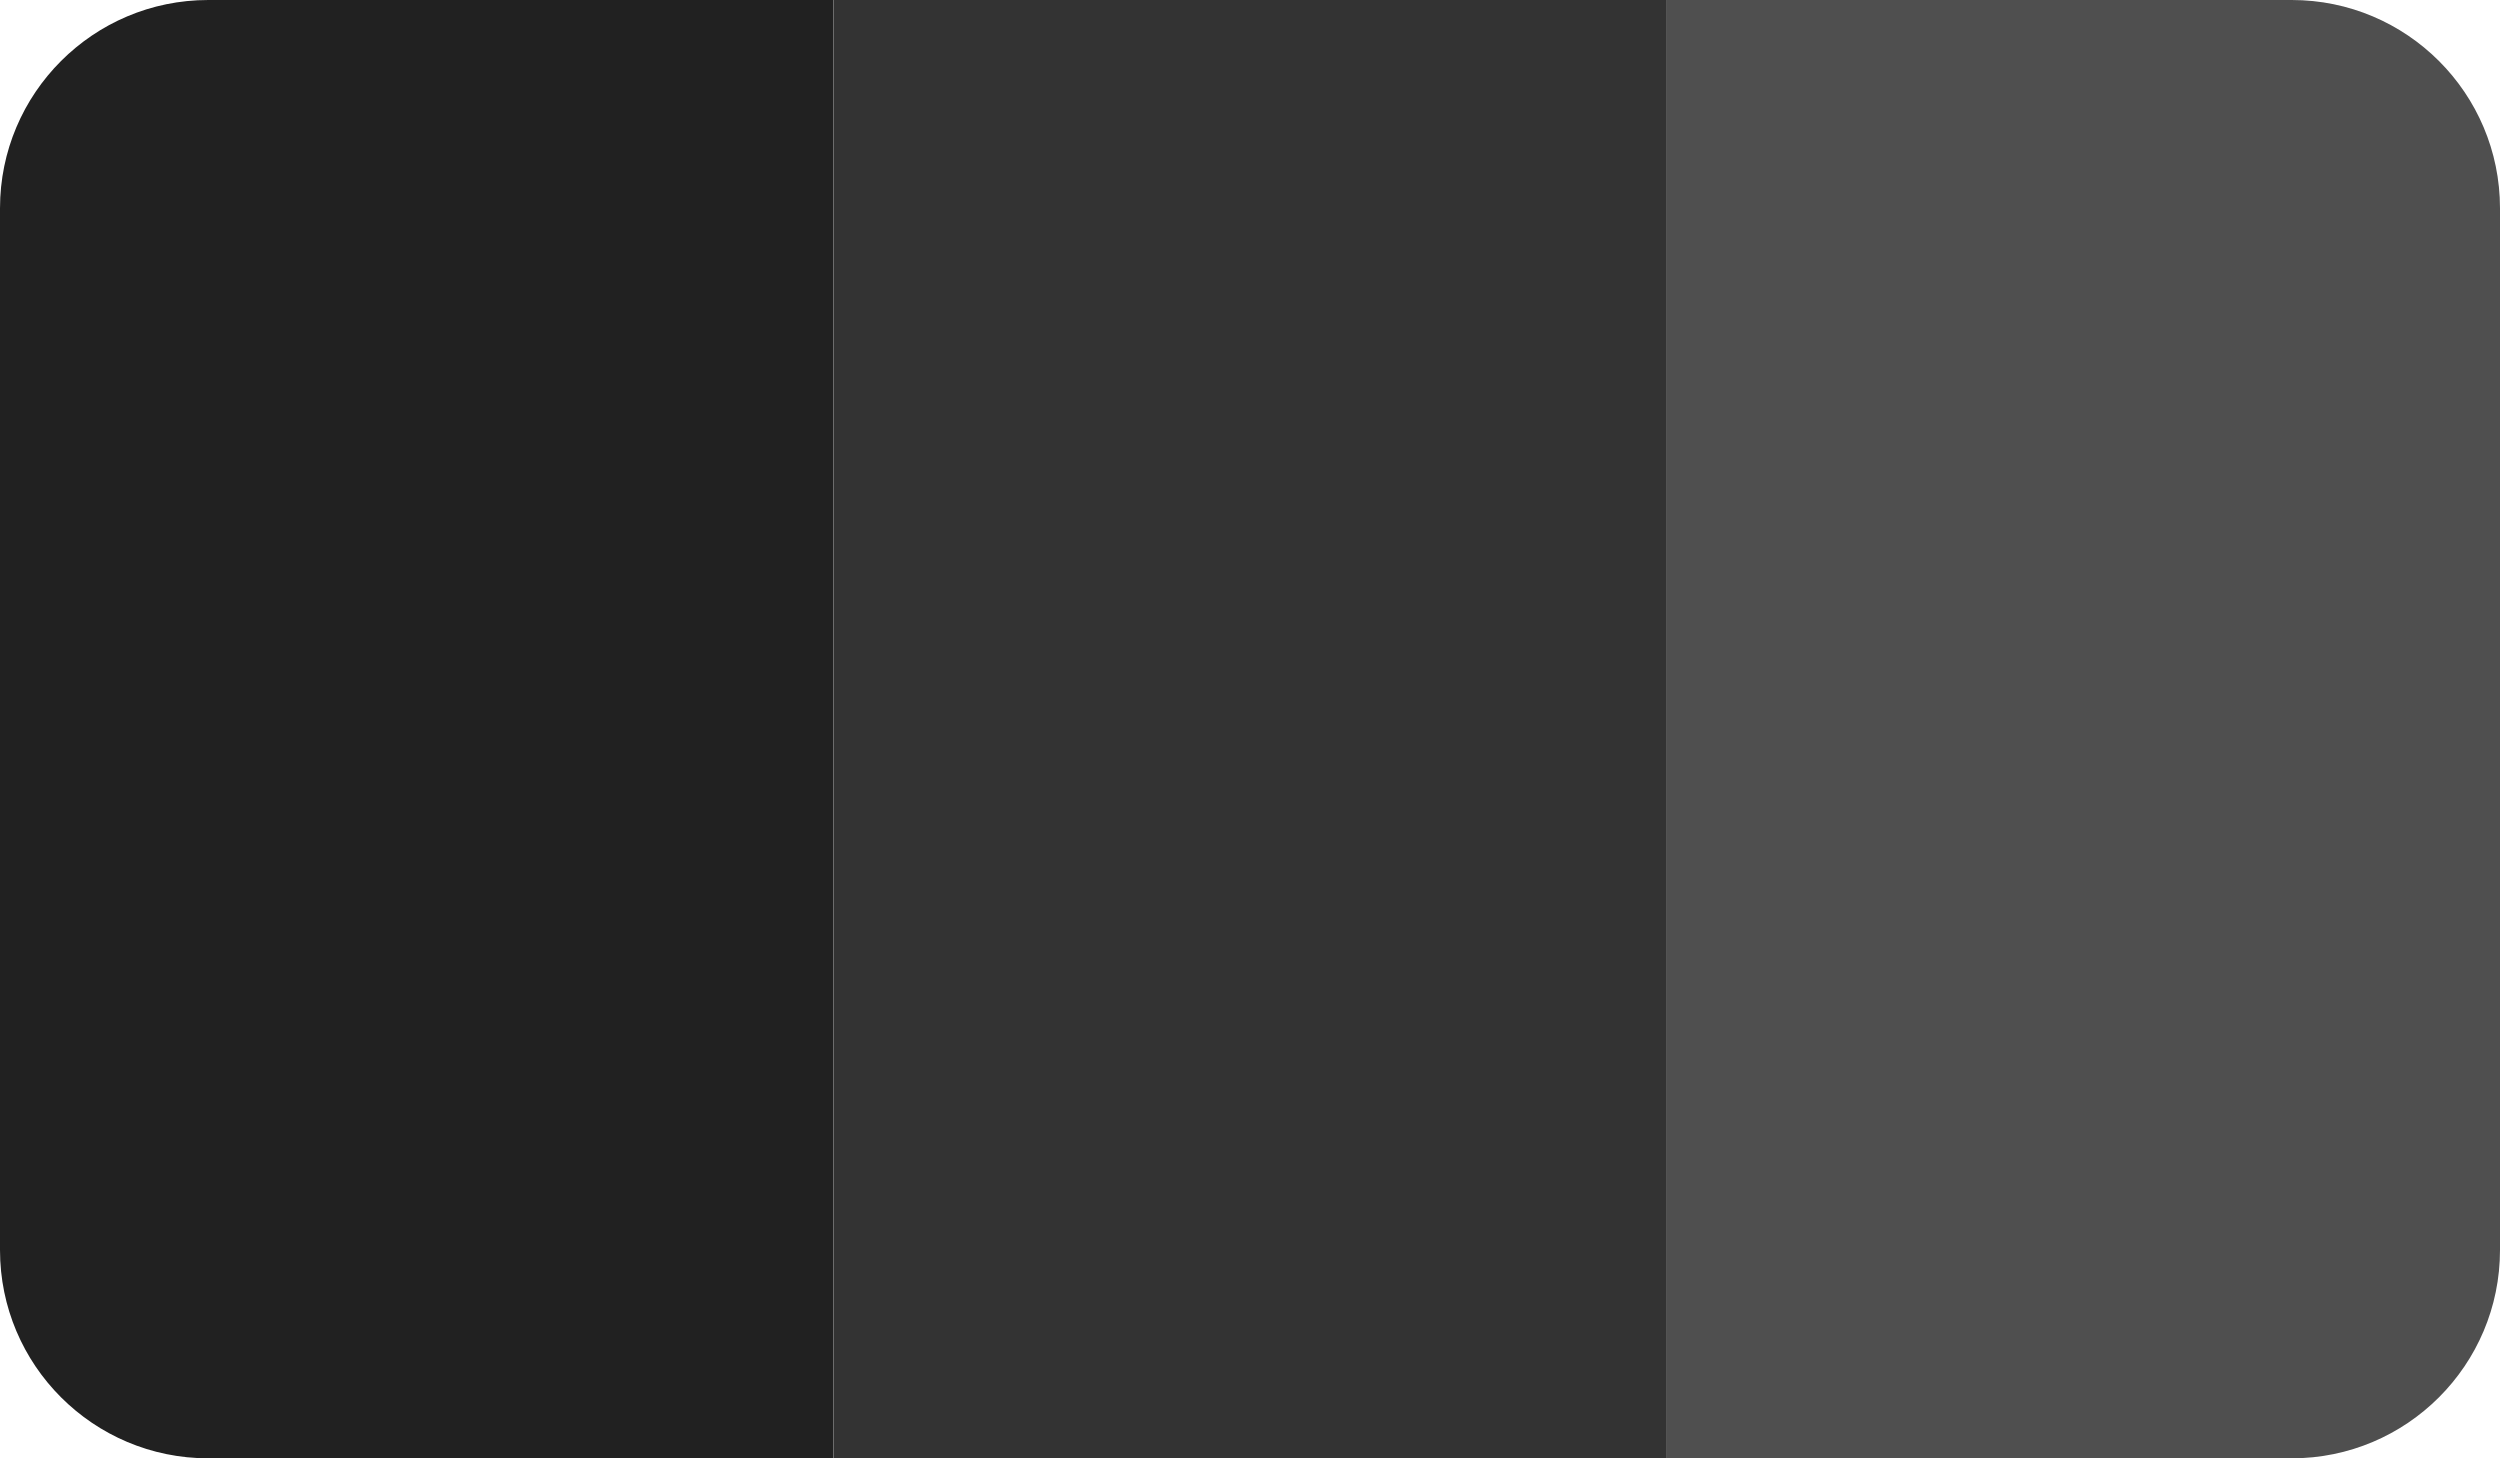
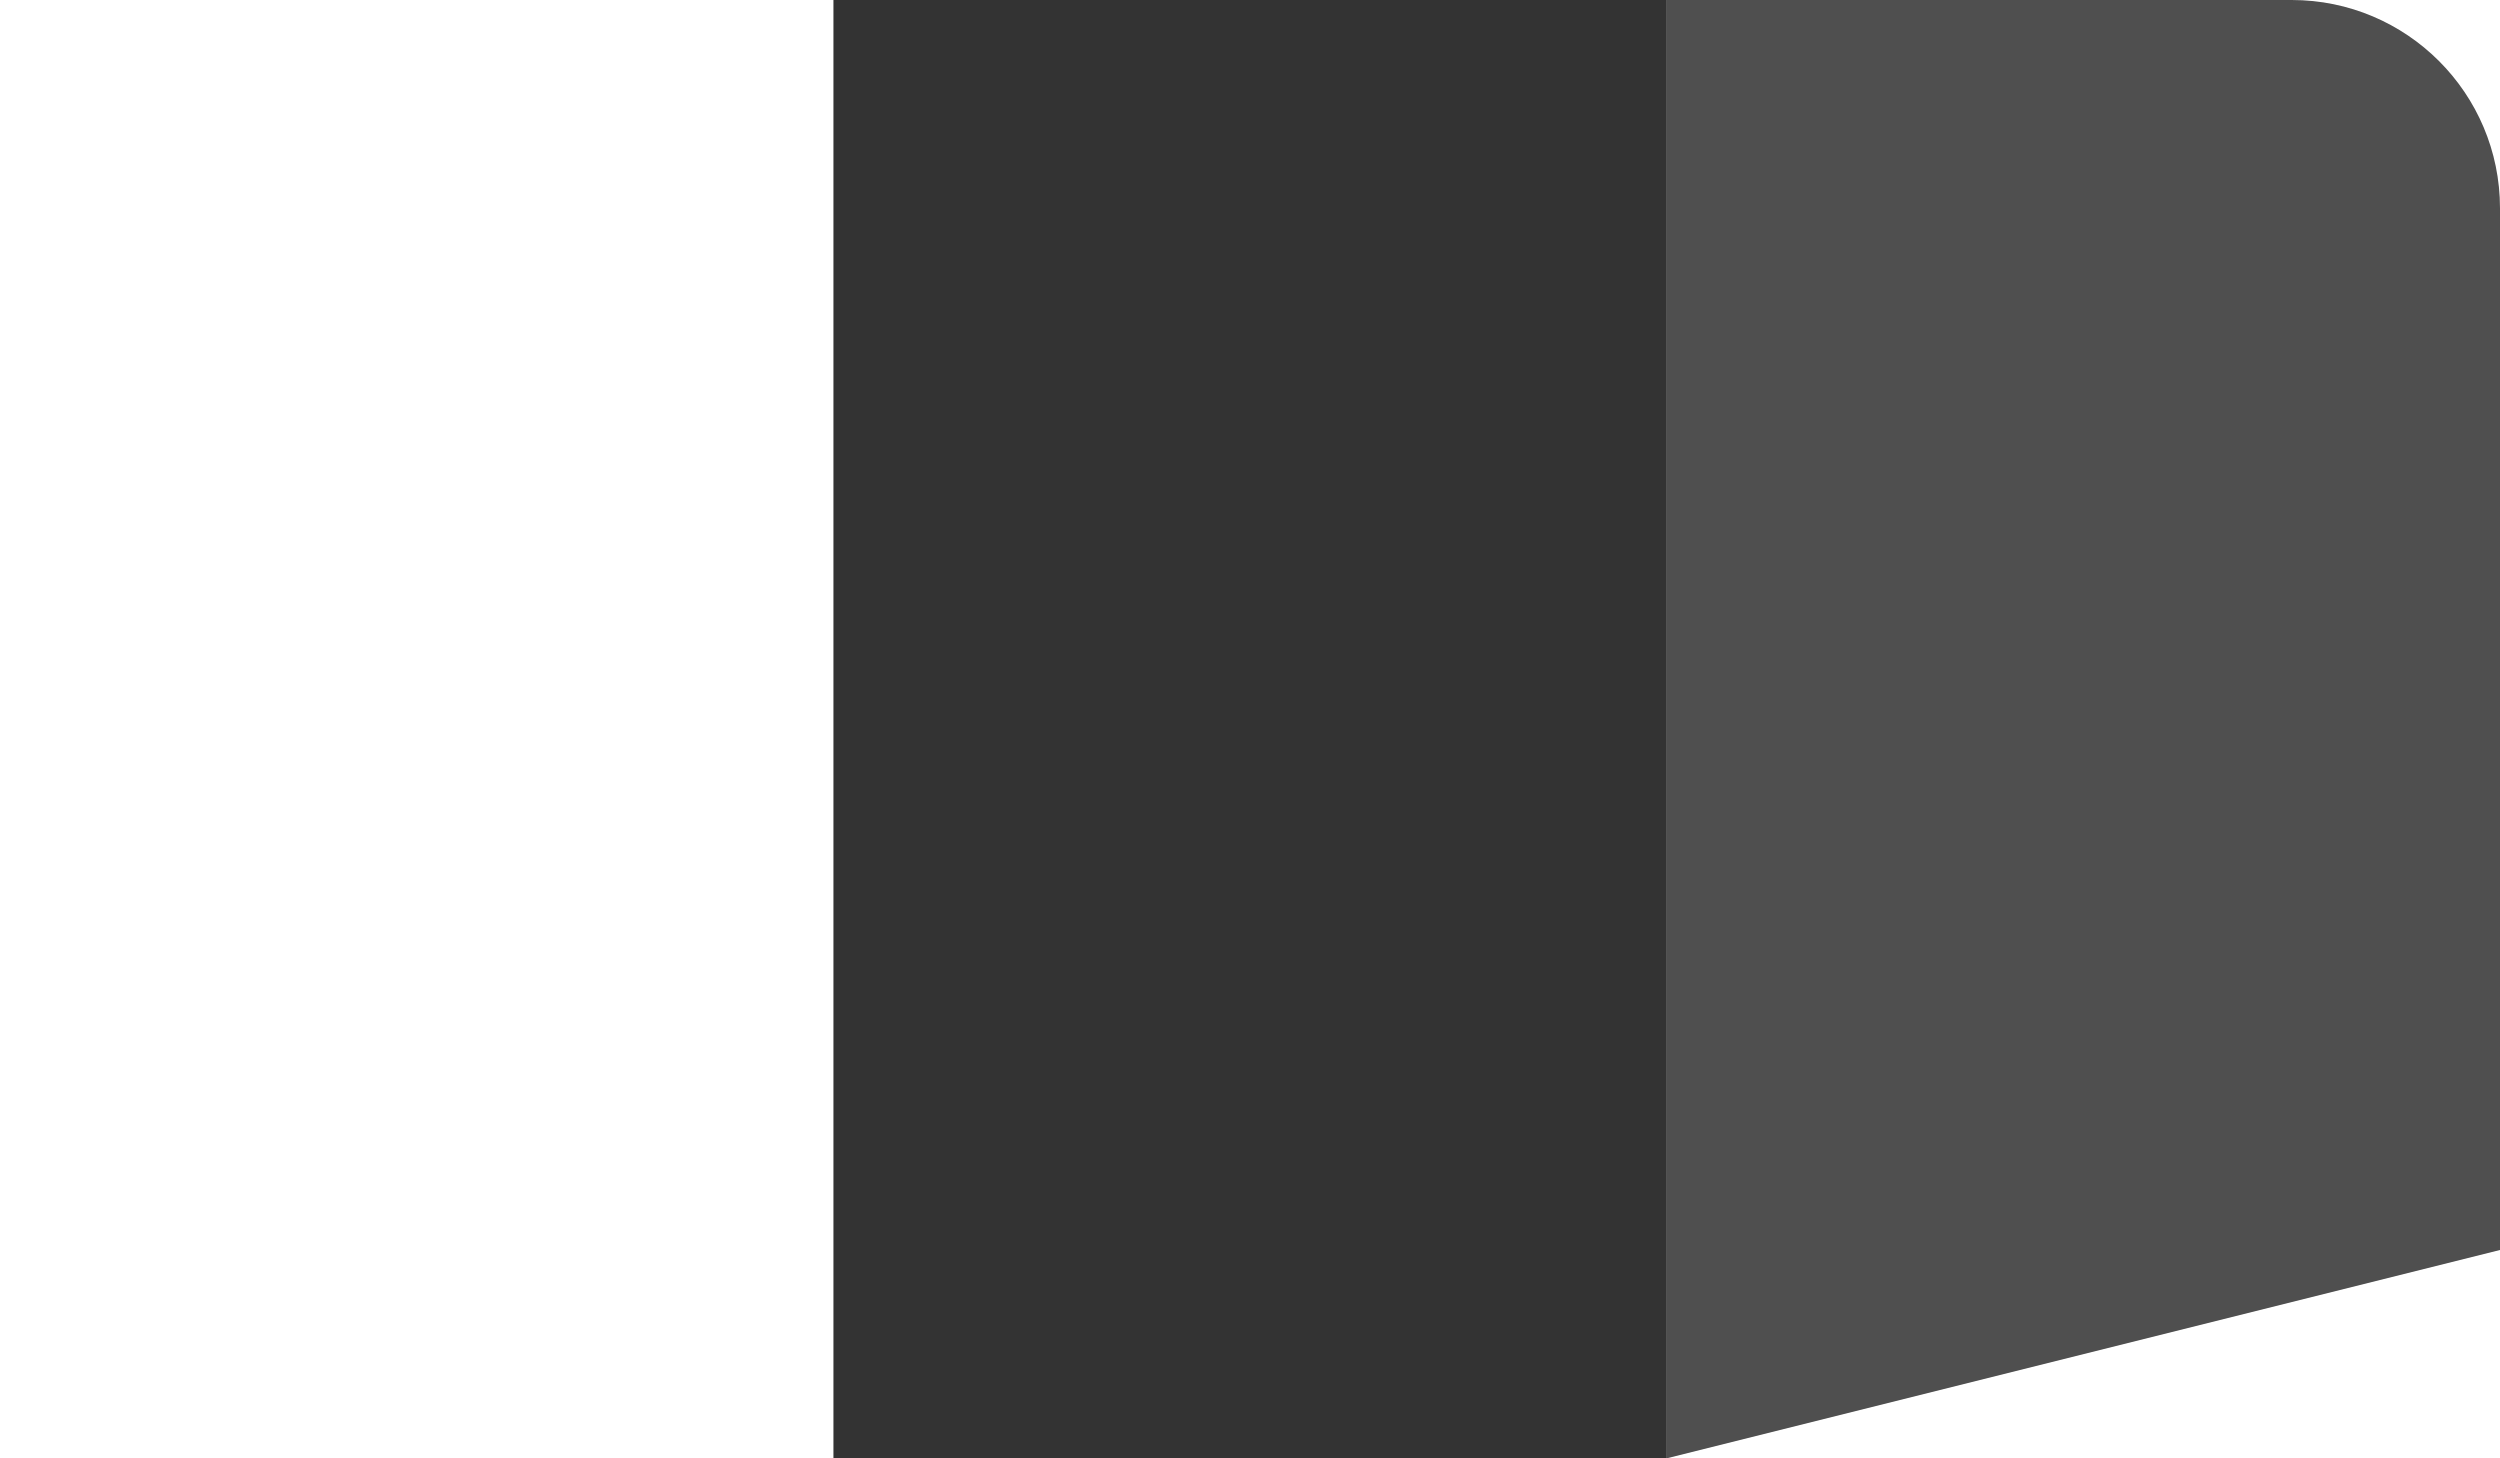
<svg xmlns="http://www.w3.org/2000/svg" width="96" height="56" viewBox="0 0 96 56" fill="none">
-   <path d="M0 8C0 3.582 3.582 0 8 0H32V56H8C3.582 56 0 52.418 0 48V8Z" fill="#212121" />
-   <path d="M96 48C96 52.418 92.418 56 88 56L64 56L64 0L88 0C92.418 0 96 3.582 96 8L96 48Z" fill="#4F4F4F" />
+   <path d="M96 48L64 56L64 0L88 0C92.418 0 96 3.582 96 8L96 48Z" fill="#4F4F4F" />
  <path d="M32.004 0H64.004V56H32.004V0Z" fill="#333333" />
</svg>